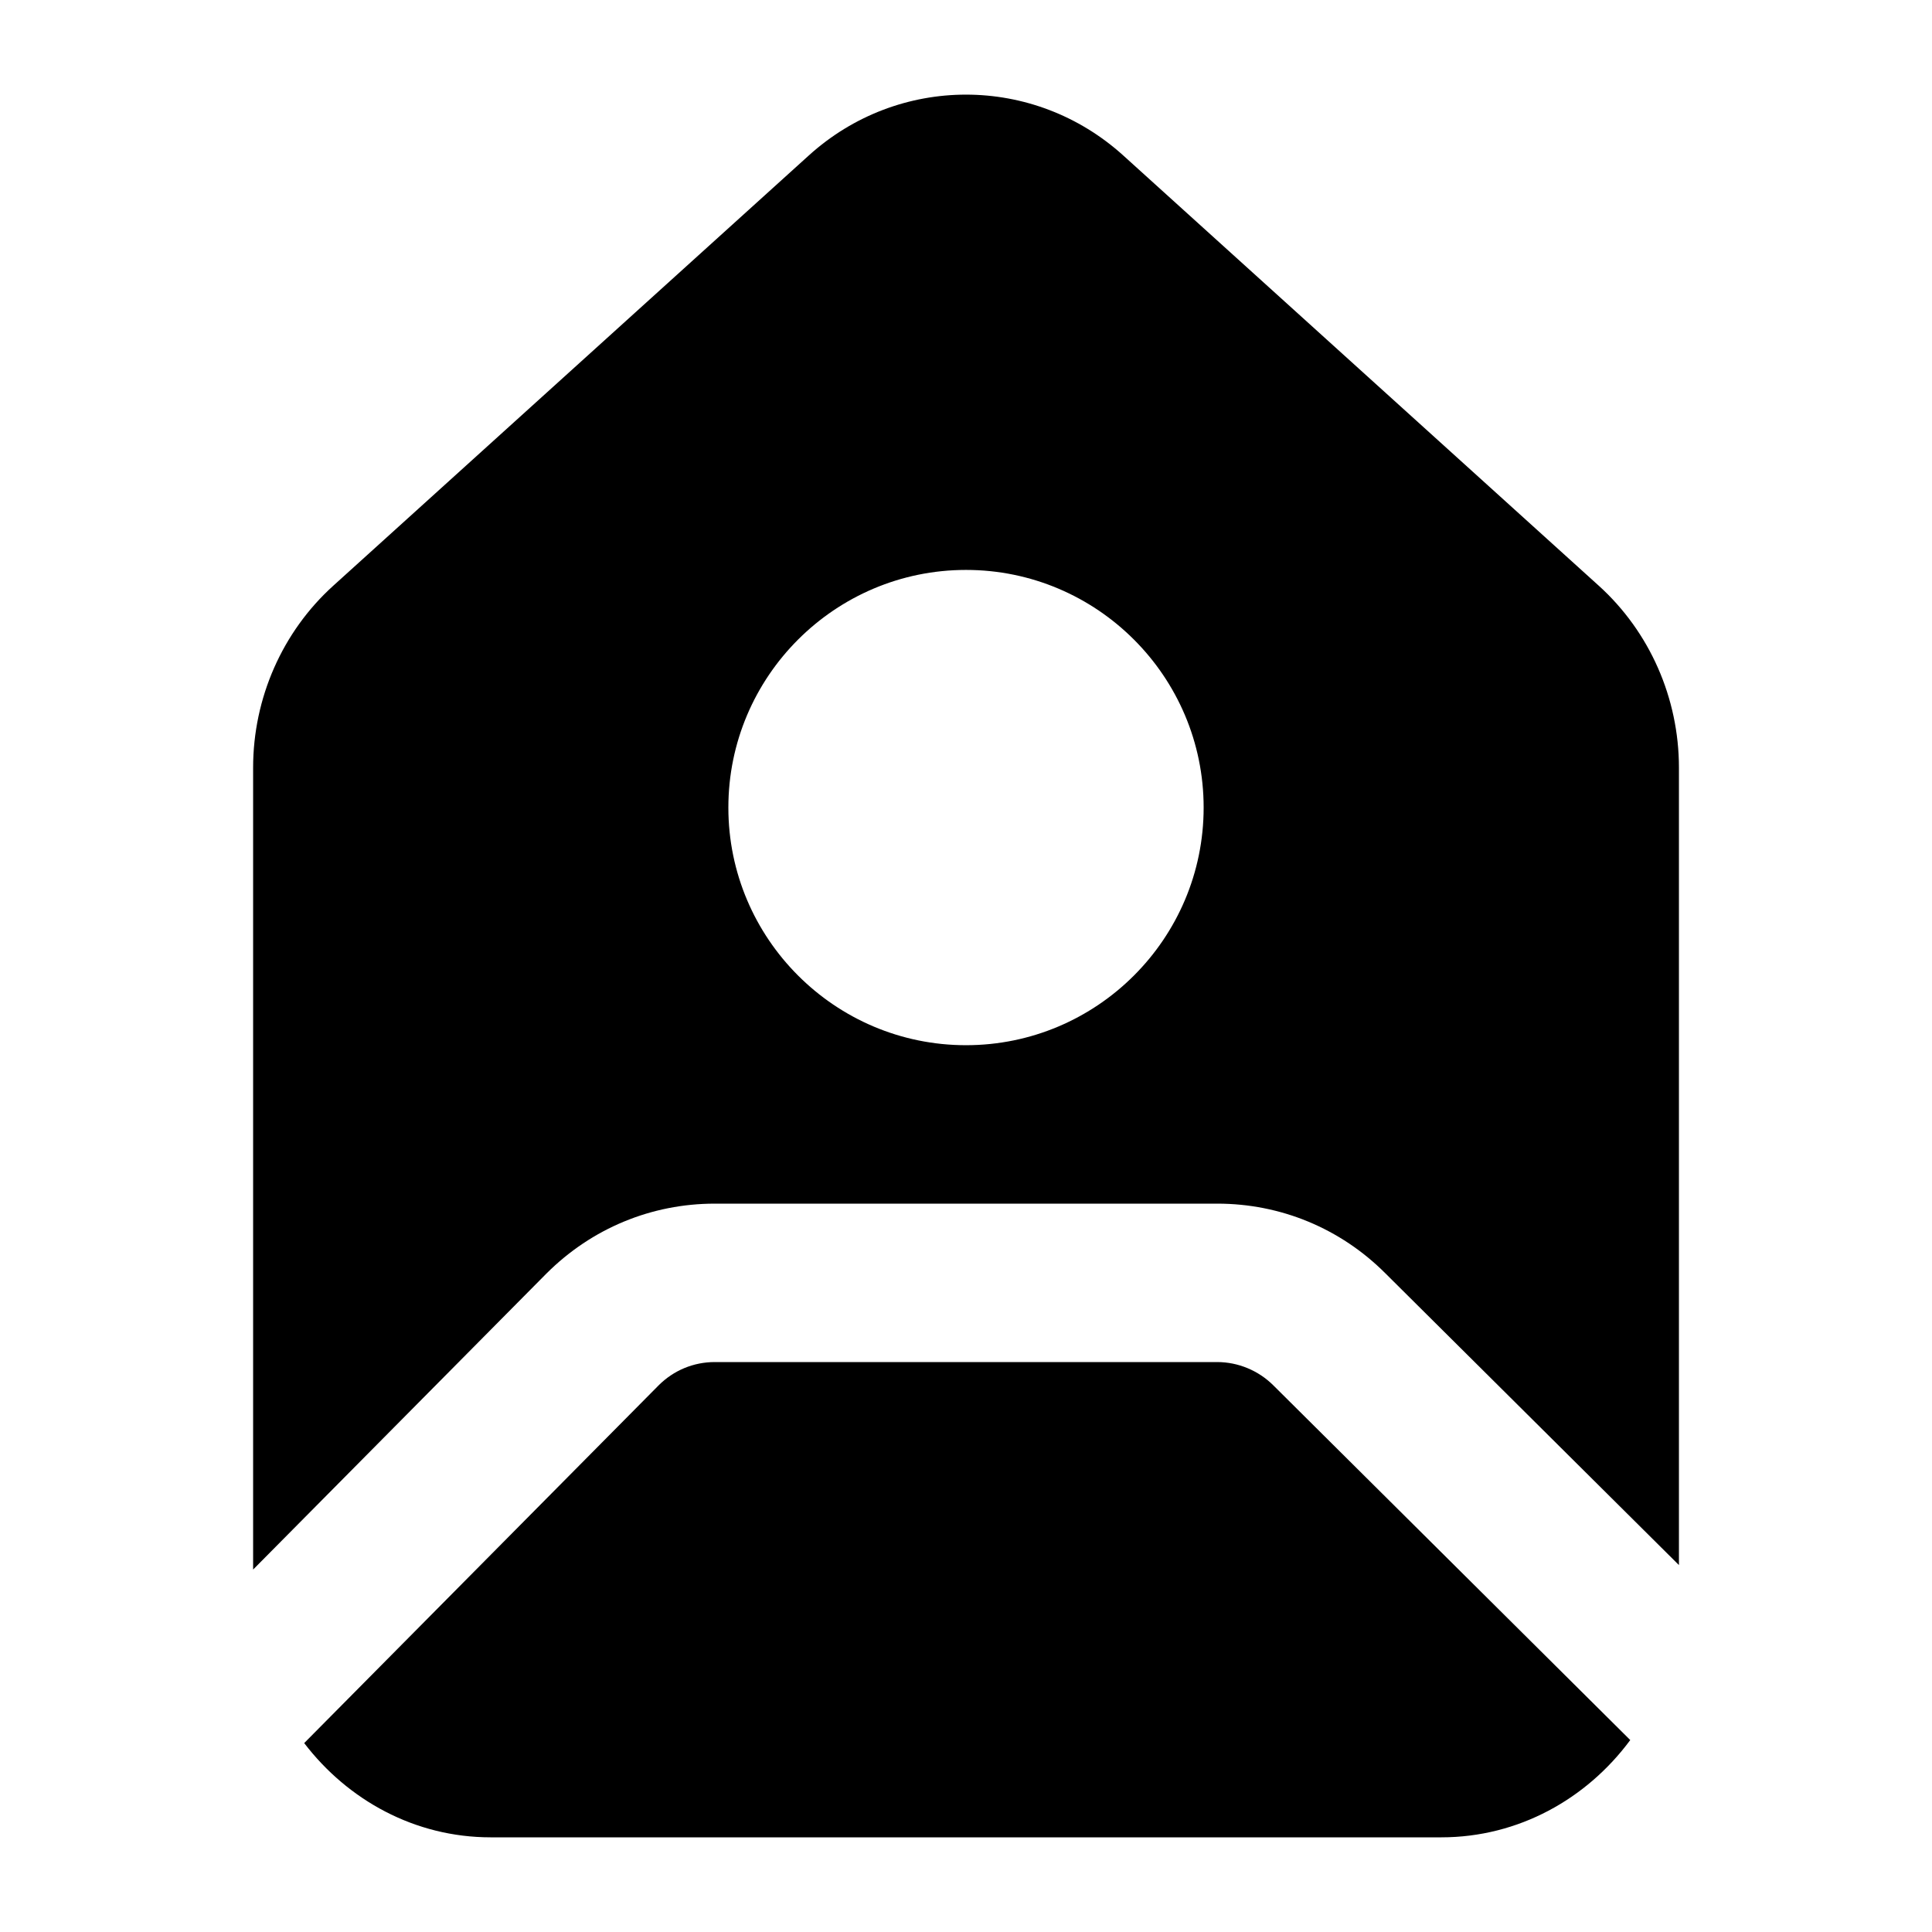
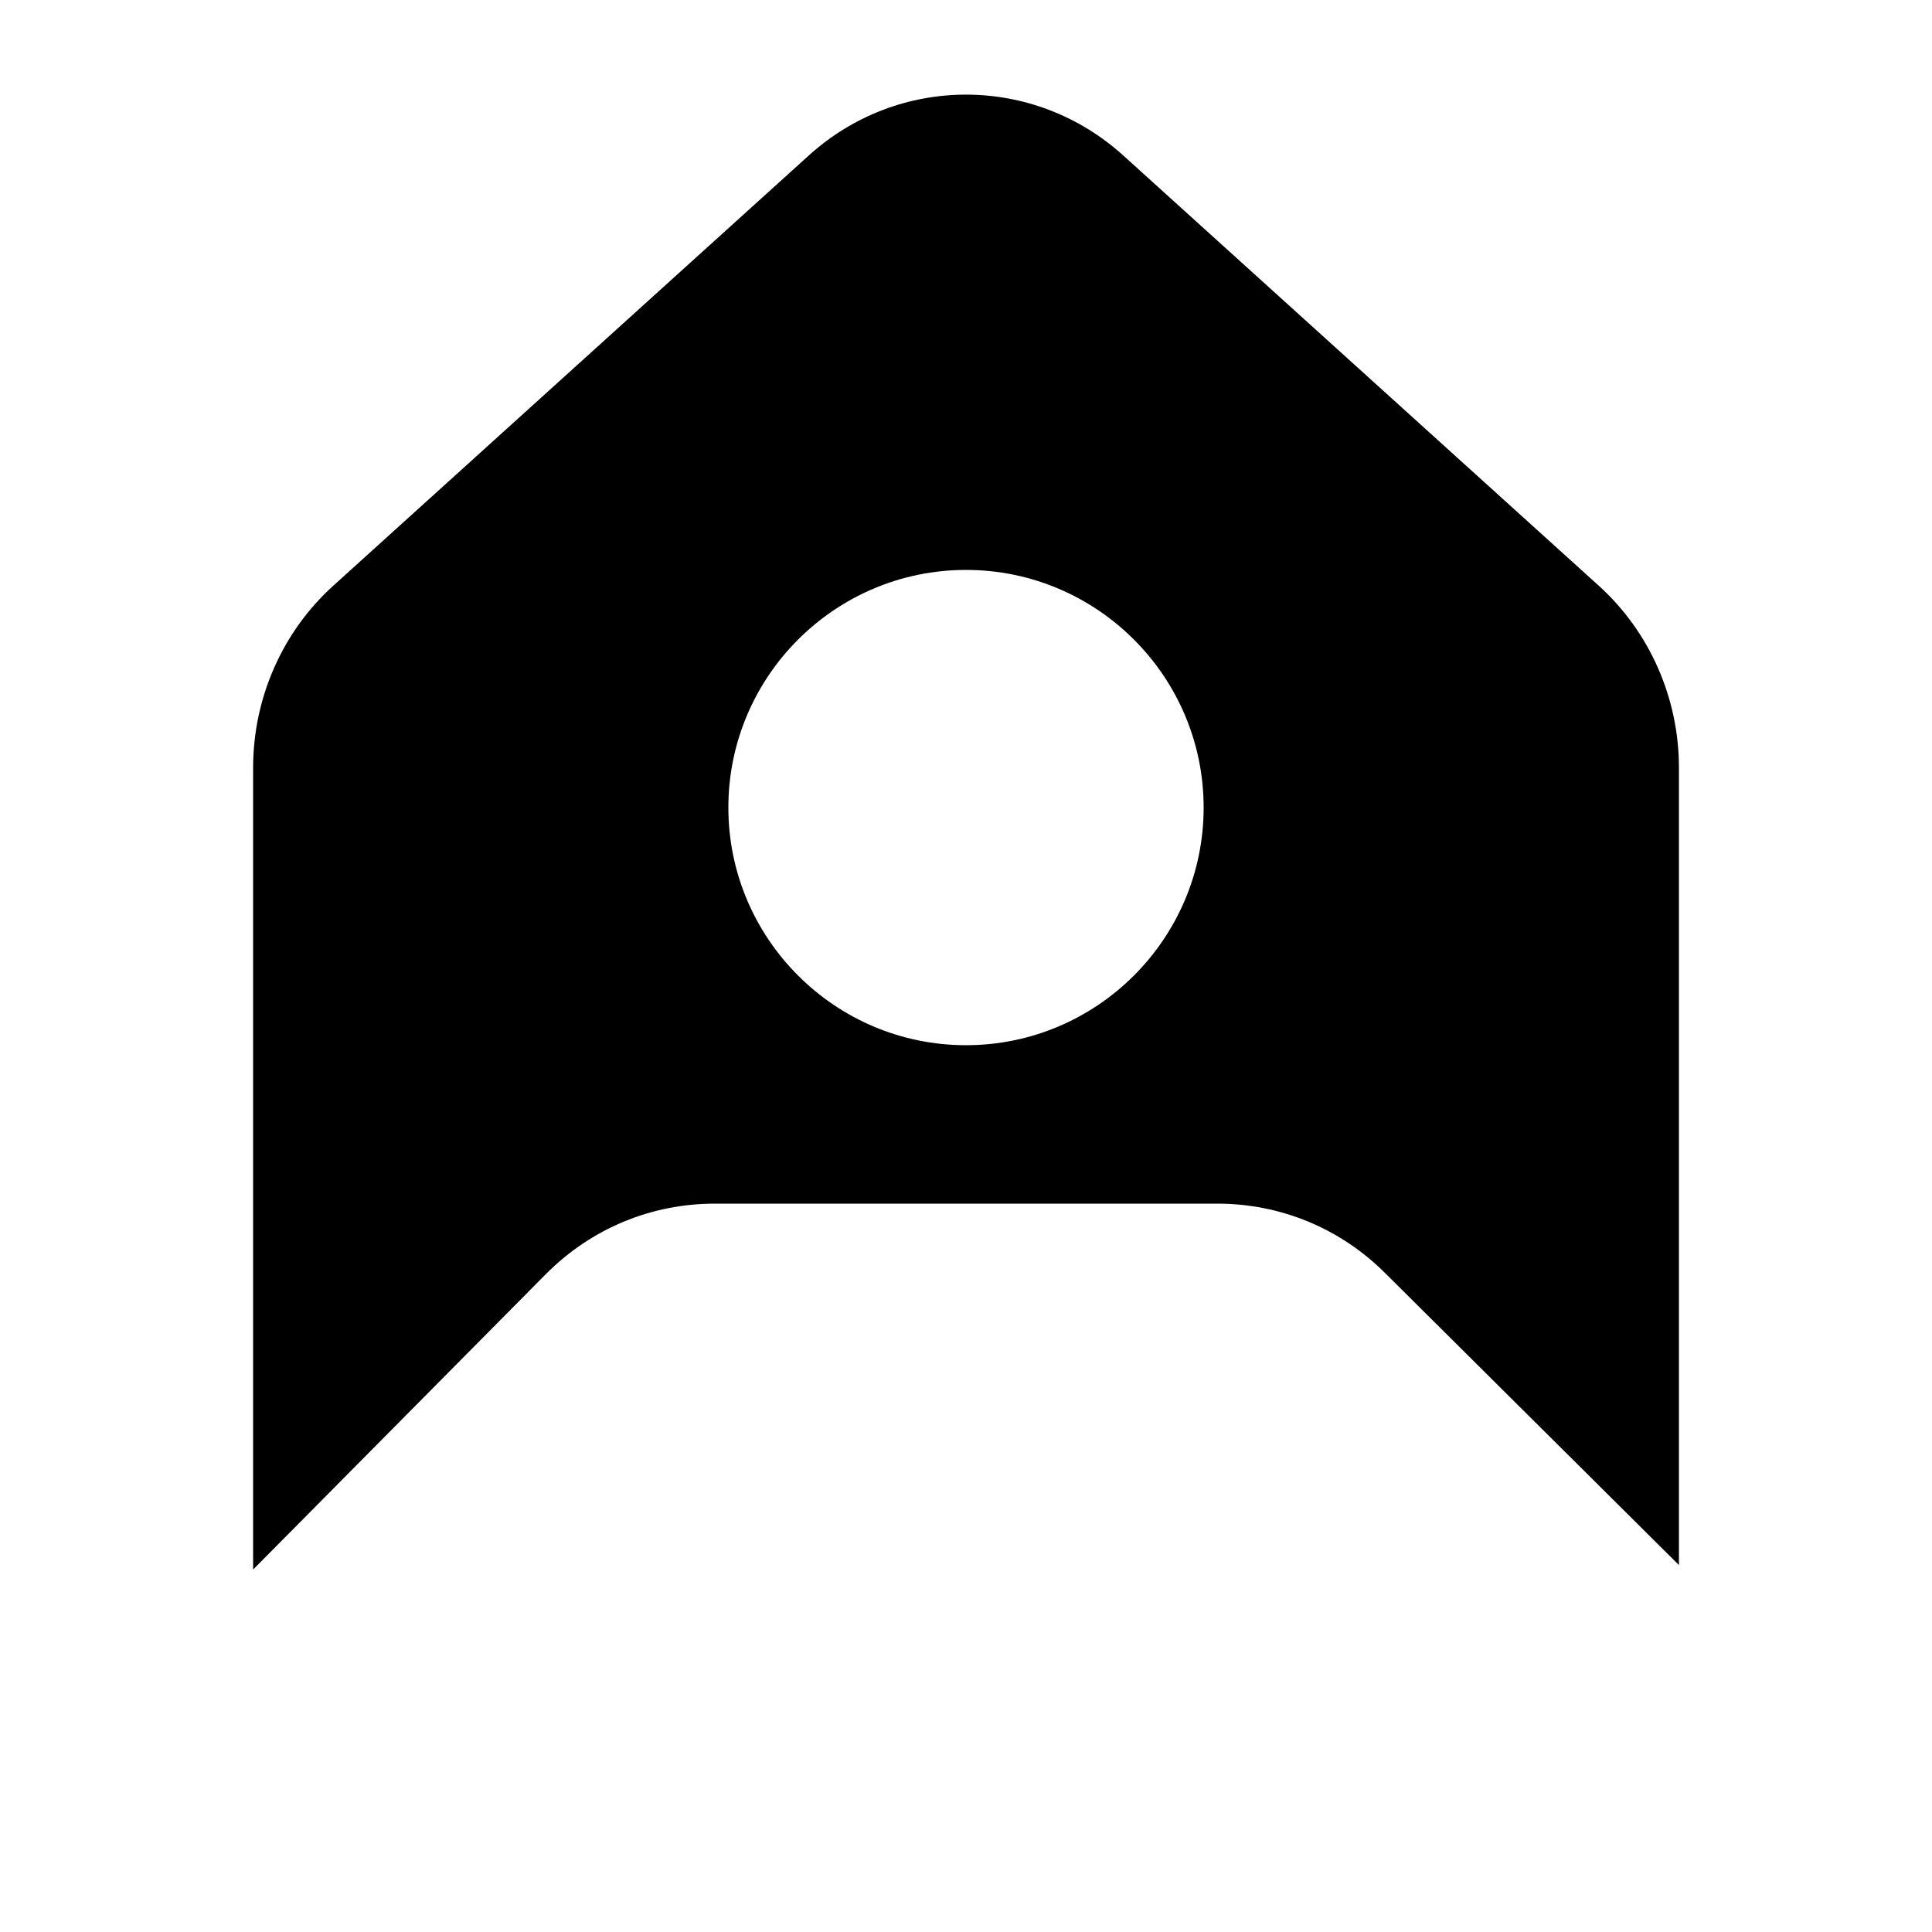
<svg xmlns="http://www.w3.org/2000/svg" fill="#000000" width="800px" height="800px" version="1.1" viewBox="144 144 512 512">
  <g>
-     <path d="m466.58 504.96h-133.16c-5.606 0-10.887 2.195-14.852 6.148l-93.953 94.828c11.535 15.09 29.289 24.977 49.426 24.977h251.91c20.504 0 38.574-10.219 50.082-25.781l-94.566-93.98c-3.961-3.957-9.371-6.191-14.887-6.191z" />
    <path d="m567.69 299.22-125.95-113.96c-23.781-21.566-59.688-21.586-83.465 0l-125.95 113.96c-13.496 12.199-21.246 29.789-21.246 48.219v212.51l77.746-78.461c11.973-11.953 27.789-18.512 44.609-18.512h133.16c16.809 0 32.637 6.559 44.527 18.449l77.816 77.336v-211.32c0-18.43-7.746-36-21.238-48.219zm-167.69 121.77c-34.727 0-62.977-28.25-62.977-62.977s28.25-62.977 62.977-62.977 62.977 28.25 62.977 62.977-28.25 62.977-62.977 62.977z" />
  </g>
</svg>